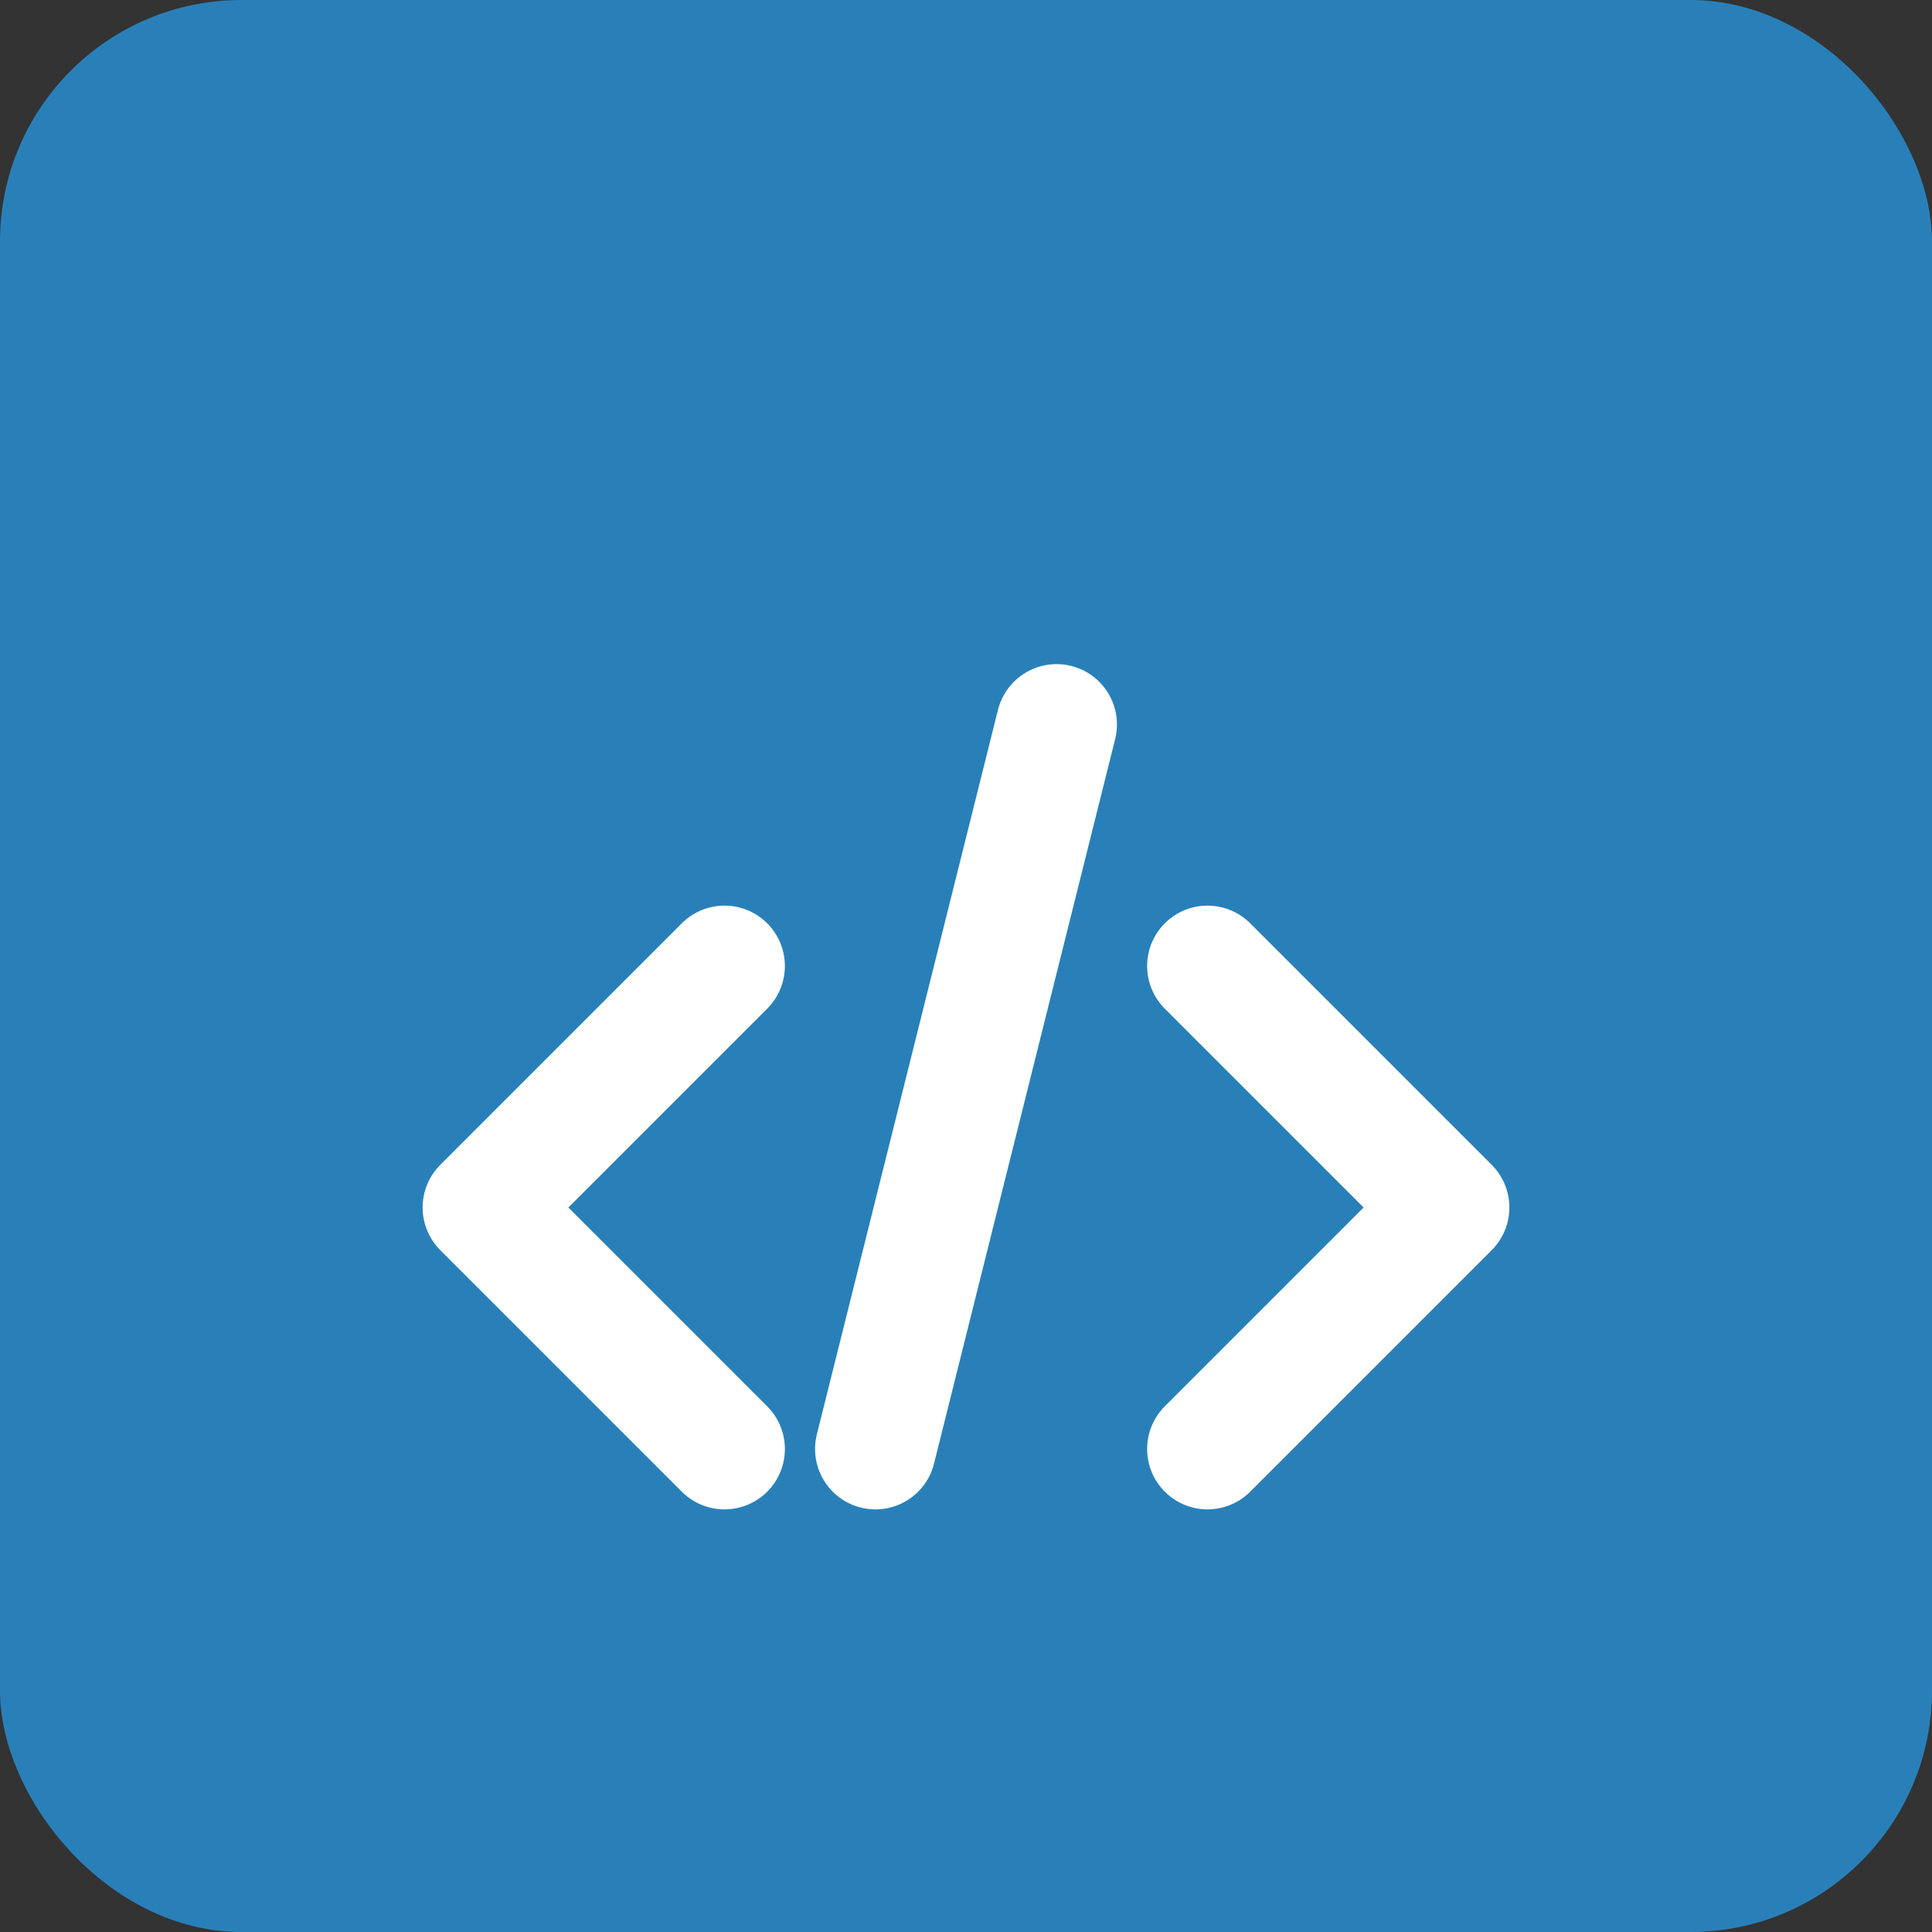
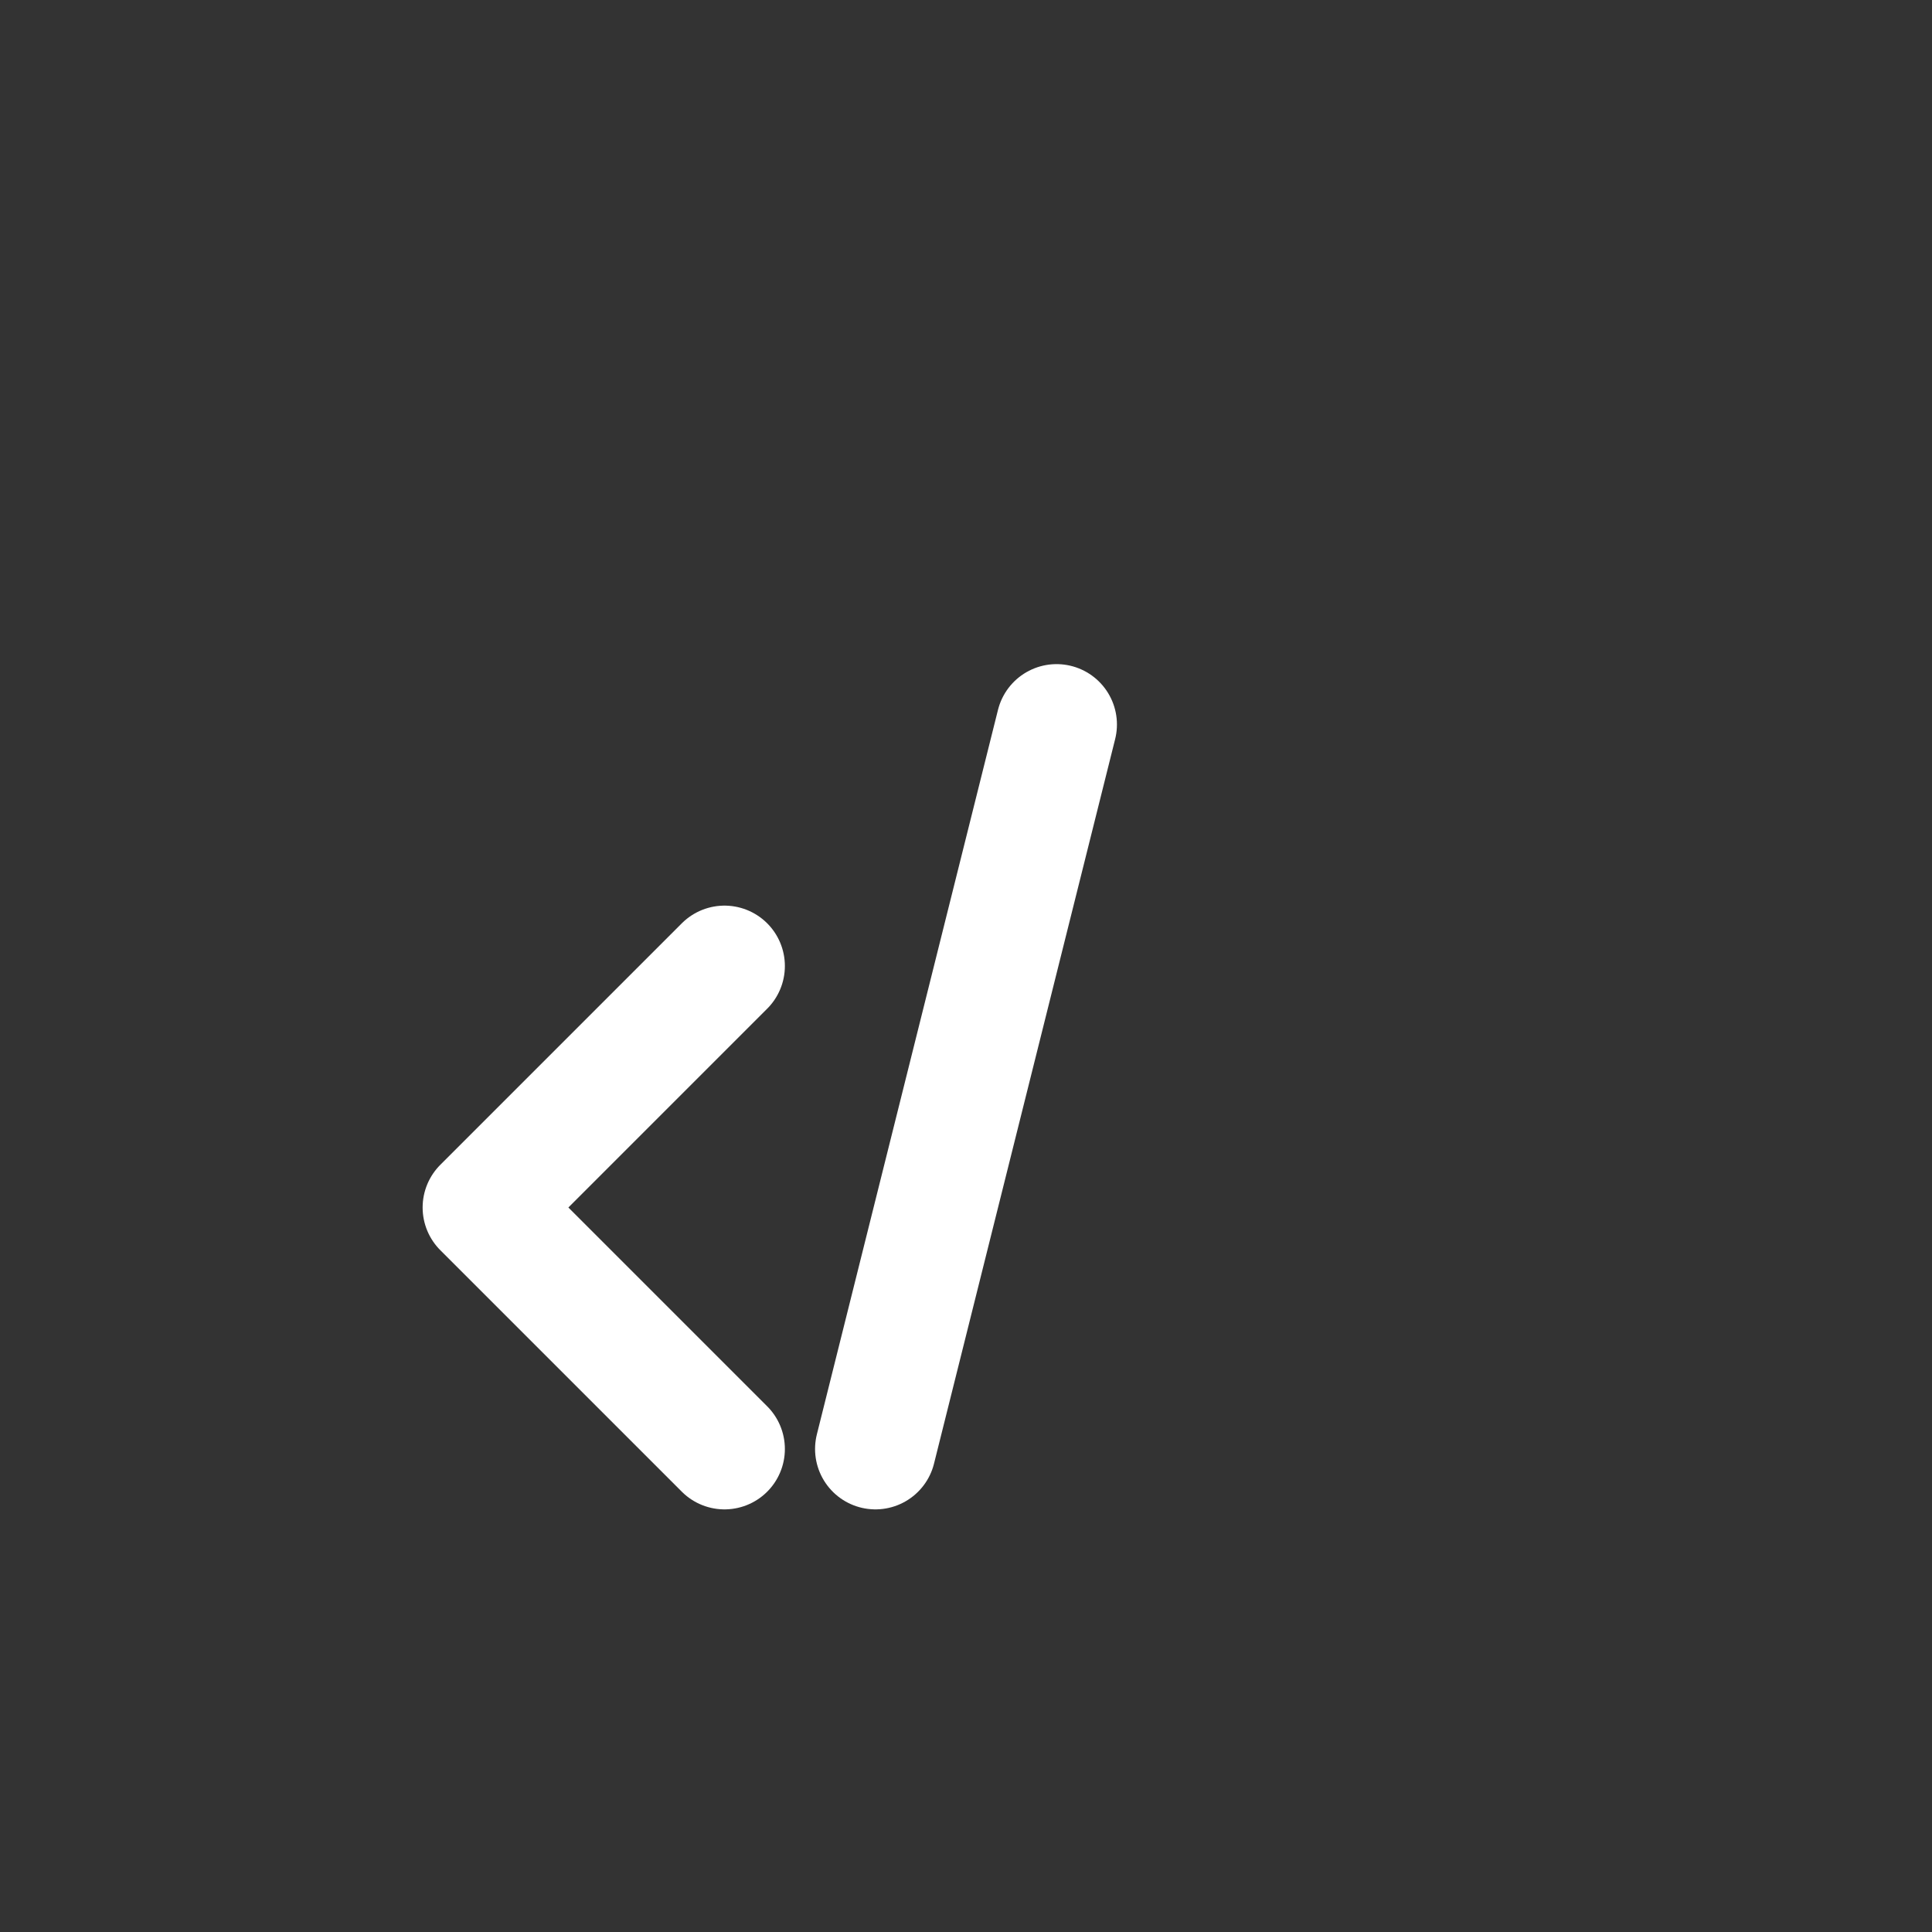
<svg xmlns="http://www.w3.org/2000/svg" width="32" height="32" viewBox="0 0 32 32" fill="none">
  <rect x="0" y="0" width="32" height="32" fill="#333333" stroke="none" />
-   <rect width="32" height="32" rx="4" fill="#2980B9" />
  <path d="M12 16L8 20L12 24" stroke="white" stroke-width="2" stroke-linecap="round" stroke-linejoin="round" />
-   <path d="M20 16L24 20L20 24" stroke="white" stroke-width="2" stroke-linecap="round" stroke-linejoin="round" />
  <path d="M17.5 12L14.5 24" stroke="white" stroke-width="2" stroke-linecap="round" stroke-linejoin="round" />
</svg>